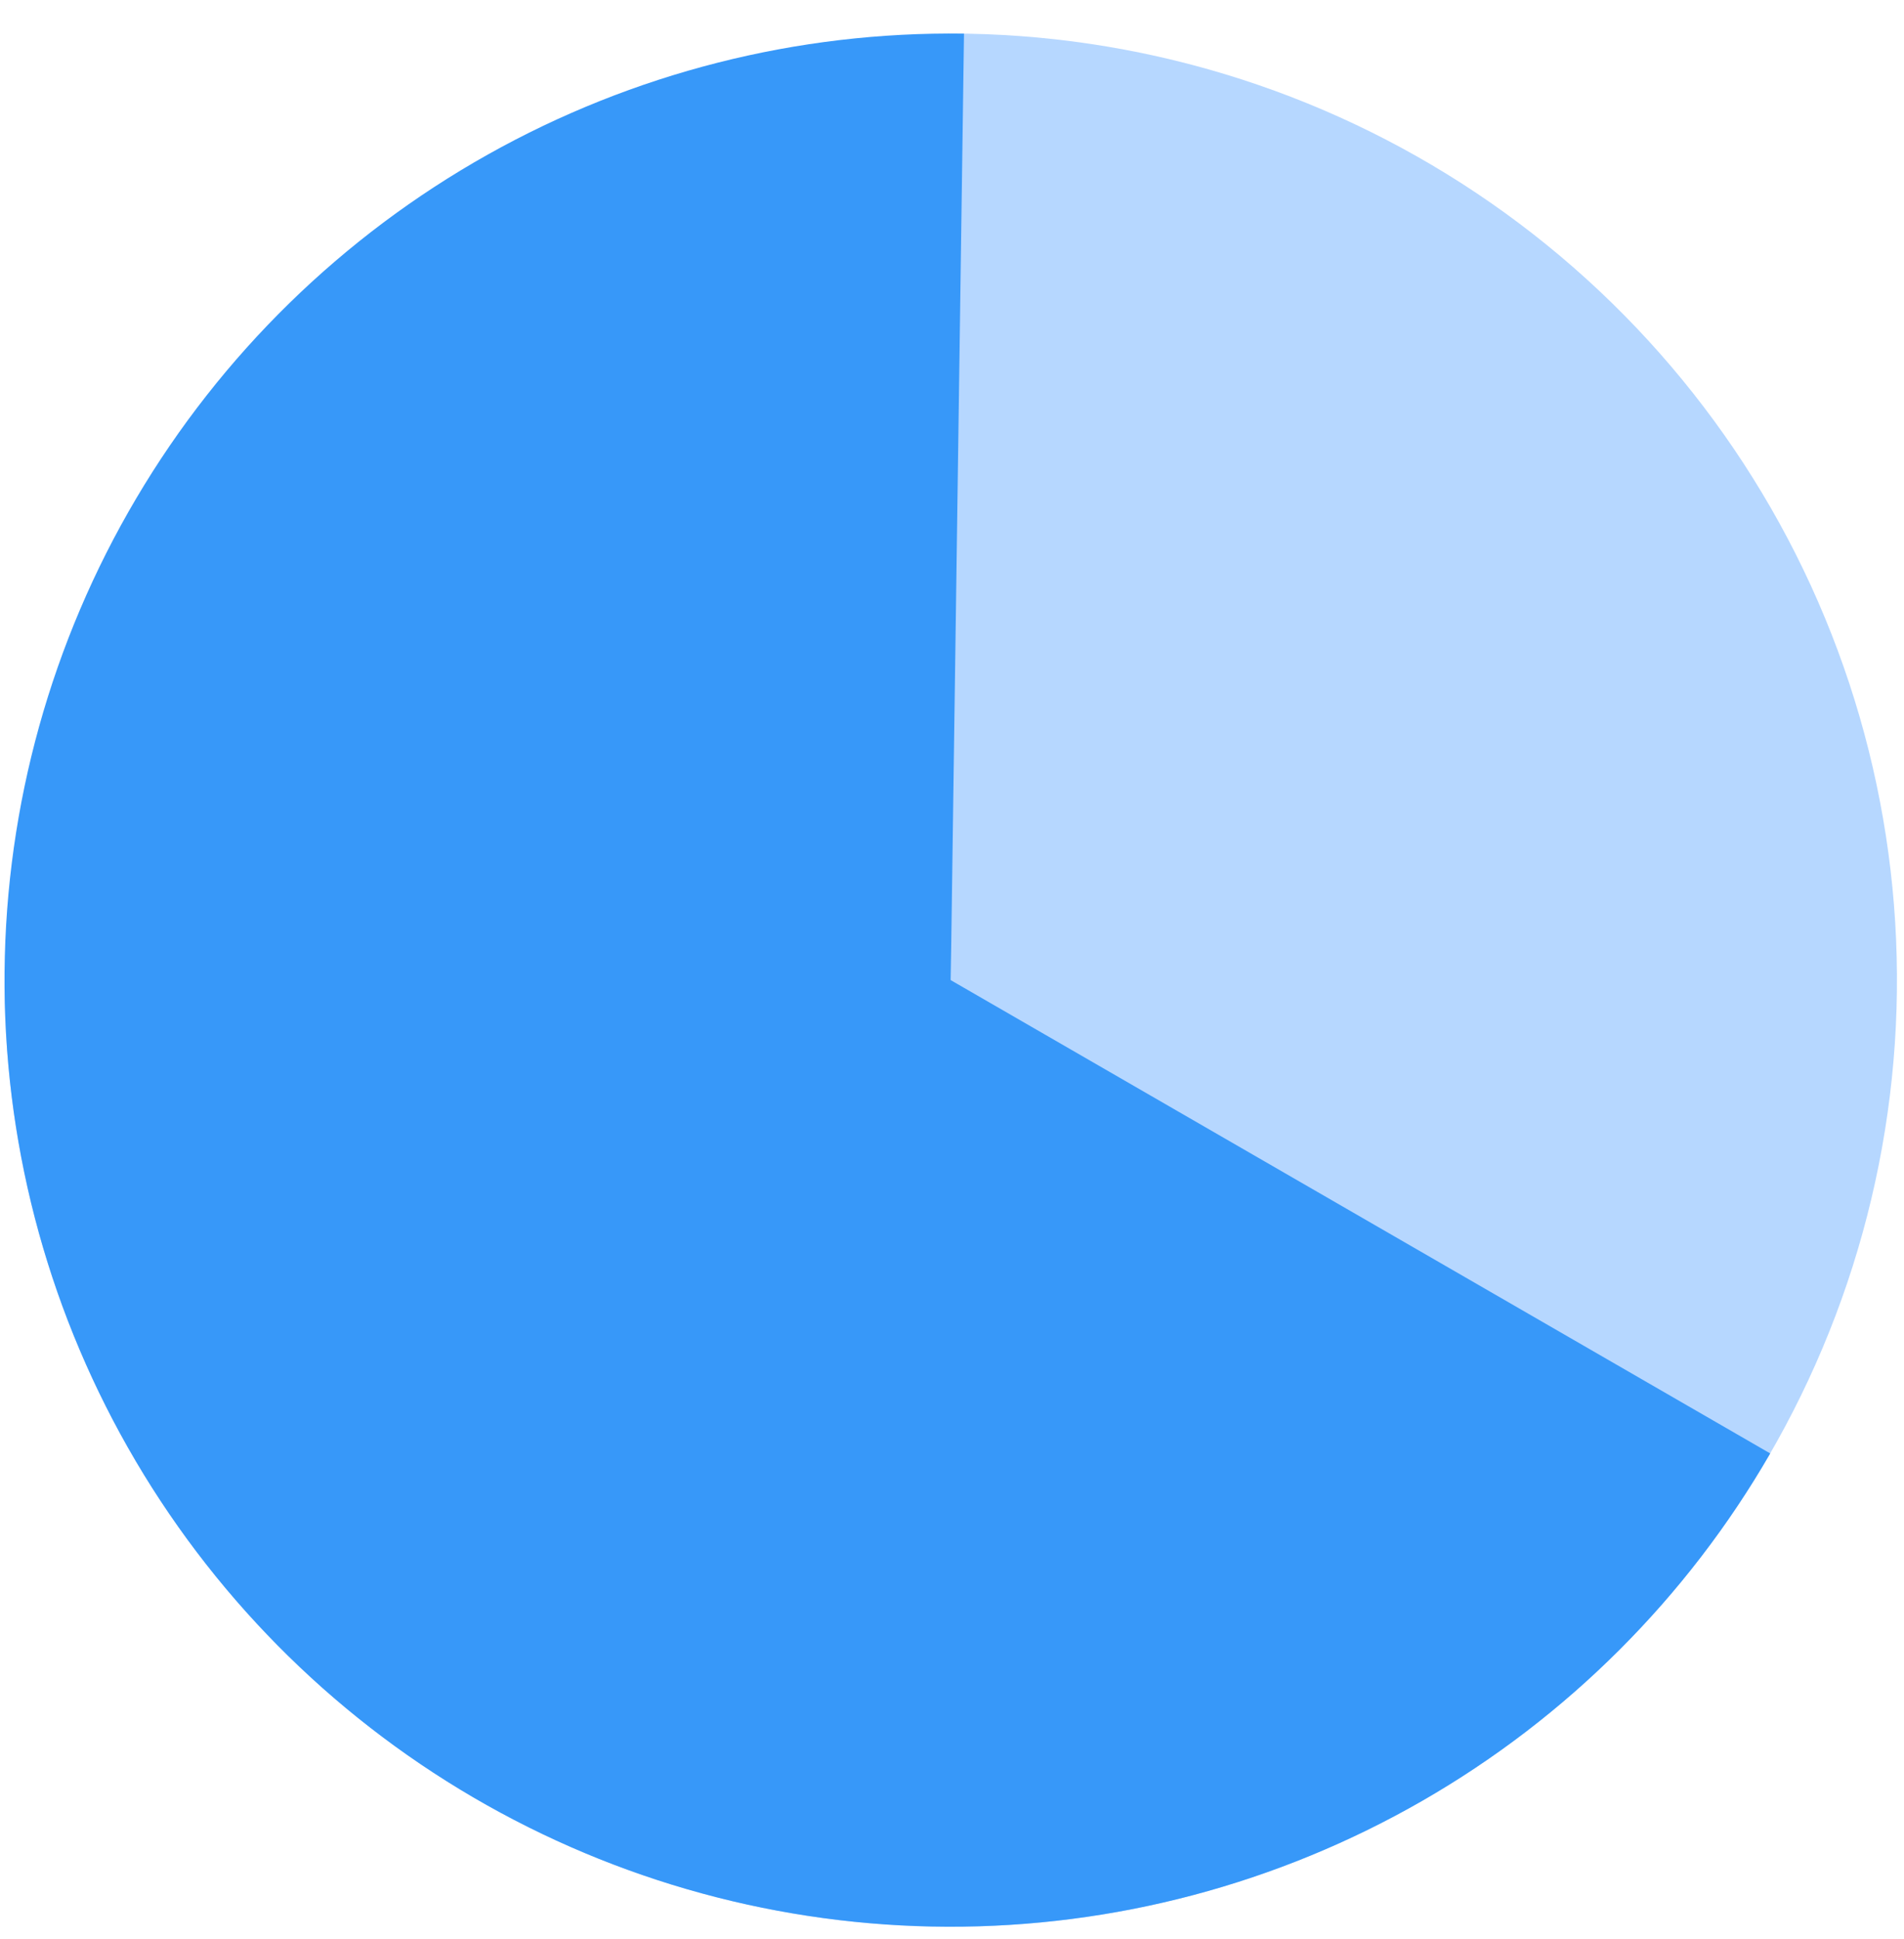
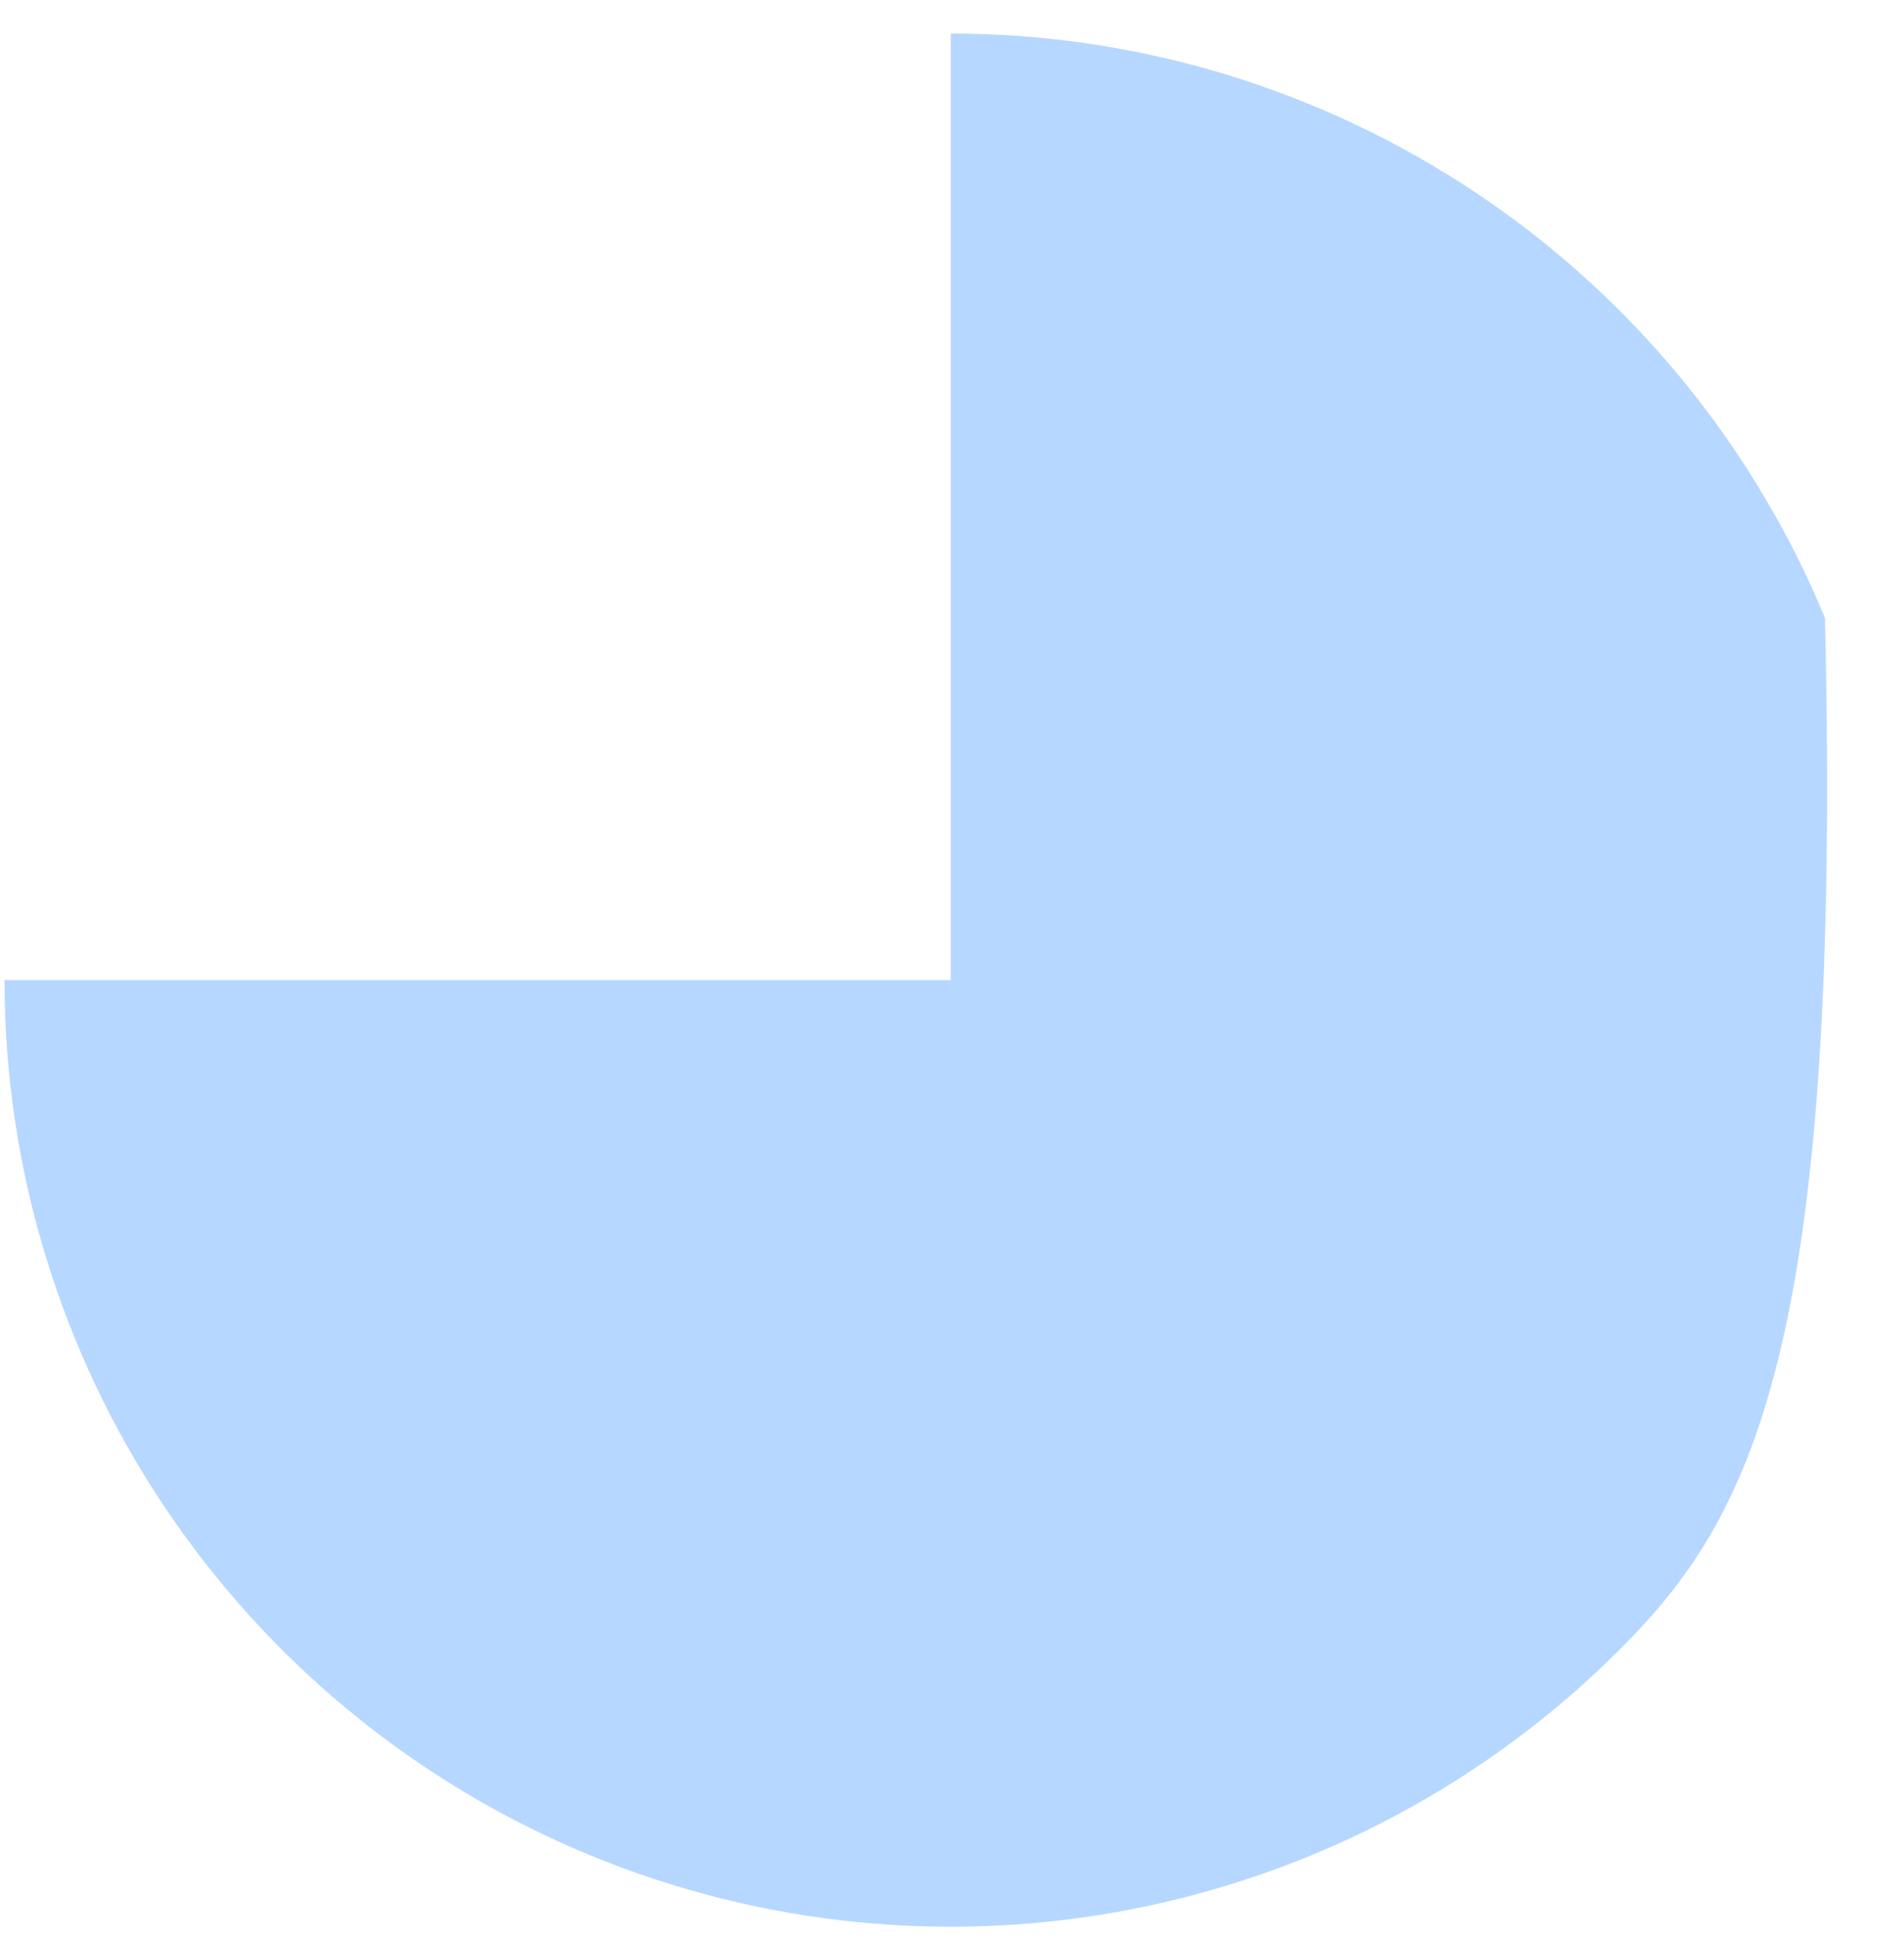
<svg xmlns="http://www.w3.org/2000/svg" width="56" height="57" viewBox="0 0 56 57" fill="none">
-   <path d="M27.963 0.986C33.467 0.986 38.848 2.619 43.425 5.677C48.001 8.735 51.568 13.081 53.675 18.166C55.781 23.252 56.332 28.847 55.258 34.246C54.184 39.645 51.534 44.603 47.642 48.495C43.75 52.388 38.791 55.038 33.392 56.112C27.994 57.186 22.398 56.635 17.313 54.528C12.227 52.422 7.881 48.855 4.823 44.278C1.765 39.702 0.133 34.321 0.133 28.817L27.963 28.817L27.963 0.986Z" fill="#B6D7FF" />
-   <path d="M52.065 42.732C49.614 46.977 46.085 50.499 41.836 52.943C37.586 55.386 32.767 56.664 27.865 56.647C22.964 56.63 18.153 55.318 13.921 52.845C9.689 50.372 6.185 46.825 3.764 42.563C1.343 38.3 0.091 33.474 0.134 28.573C0.177 23.671 1.513 18.868 4.009 14.649C6.504 10.43 10.069 6.945 14.344 4.546C18.619 2.147 23.451 0.92 28.353 0.989L27.963 28.817L52.065 42.732Z" fill="#3798F9" />
+   <path d="M27.963 0.986C33.467 0.986 38.848 2.619 43.425 5.677C48.001 8.735 51.568 13.081 53.675 18.166C54.184 39.645 51.534 44.603 47.642 48.495C43.75 52.388 38.791 55.038 33.392 56.112C27.994 57.186 22.398 56.635 17.313 54.528C12.227 52.422 7.881 48.855 4.823 44.278C1.765 39.702 0.133 34.321 0.133 28.817L27.963 28.817L27.963 0.986Z" fill="#B6D7FF" />
</svg>